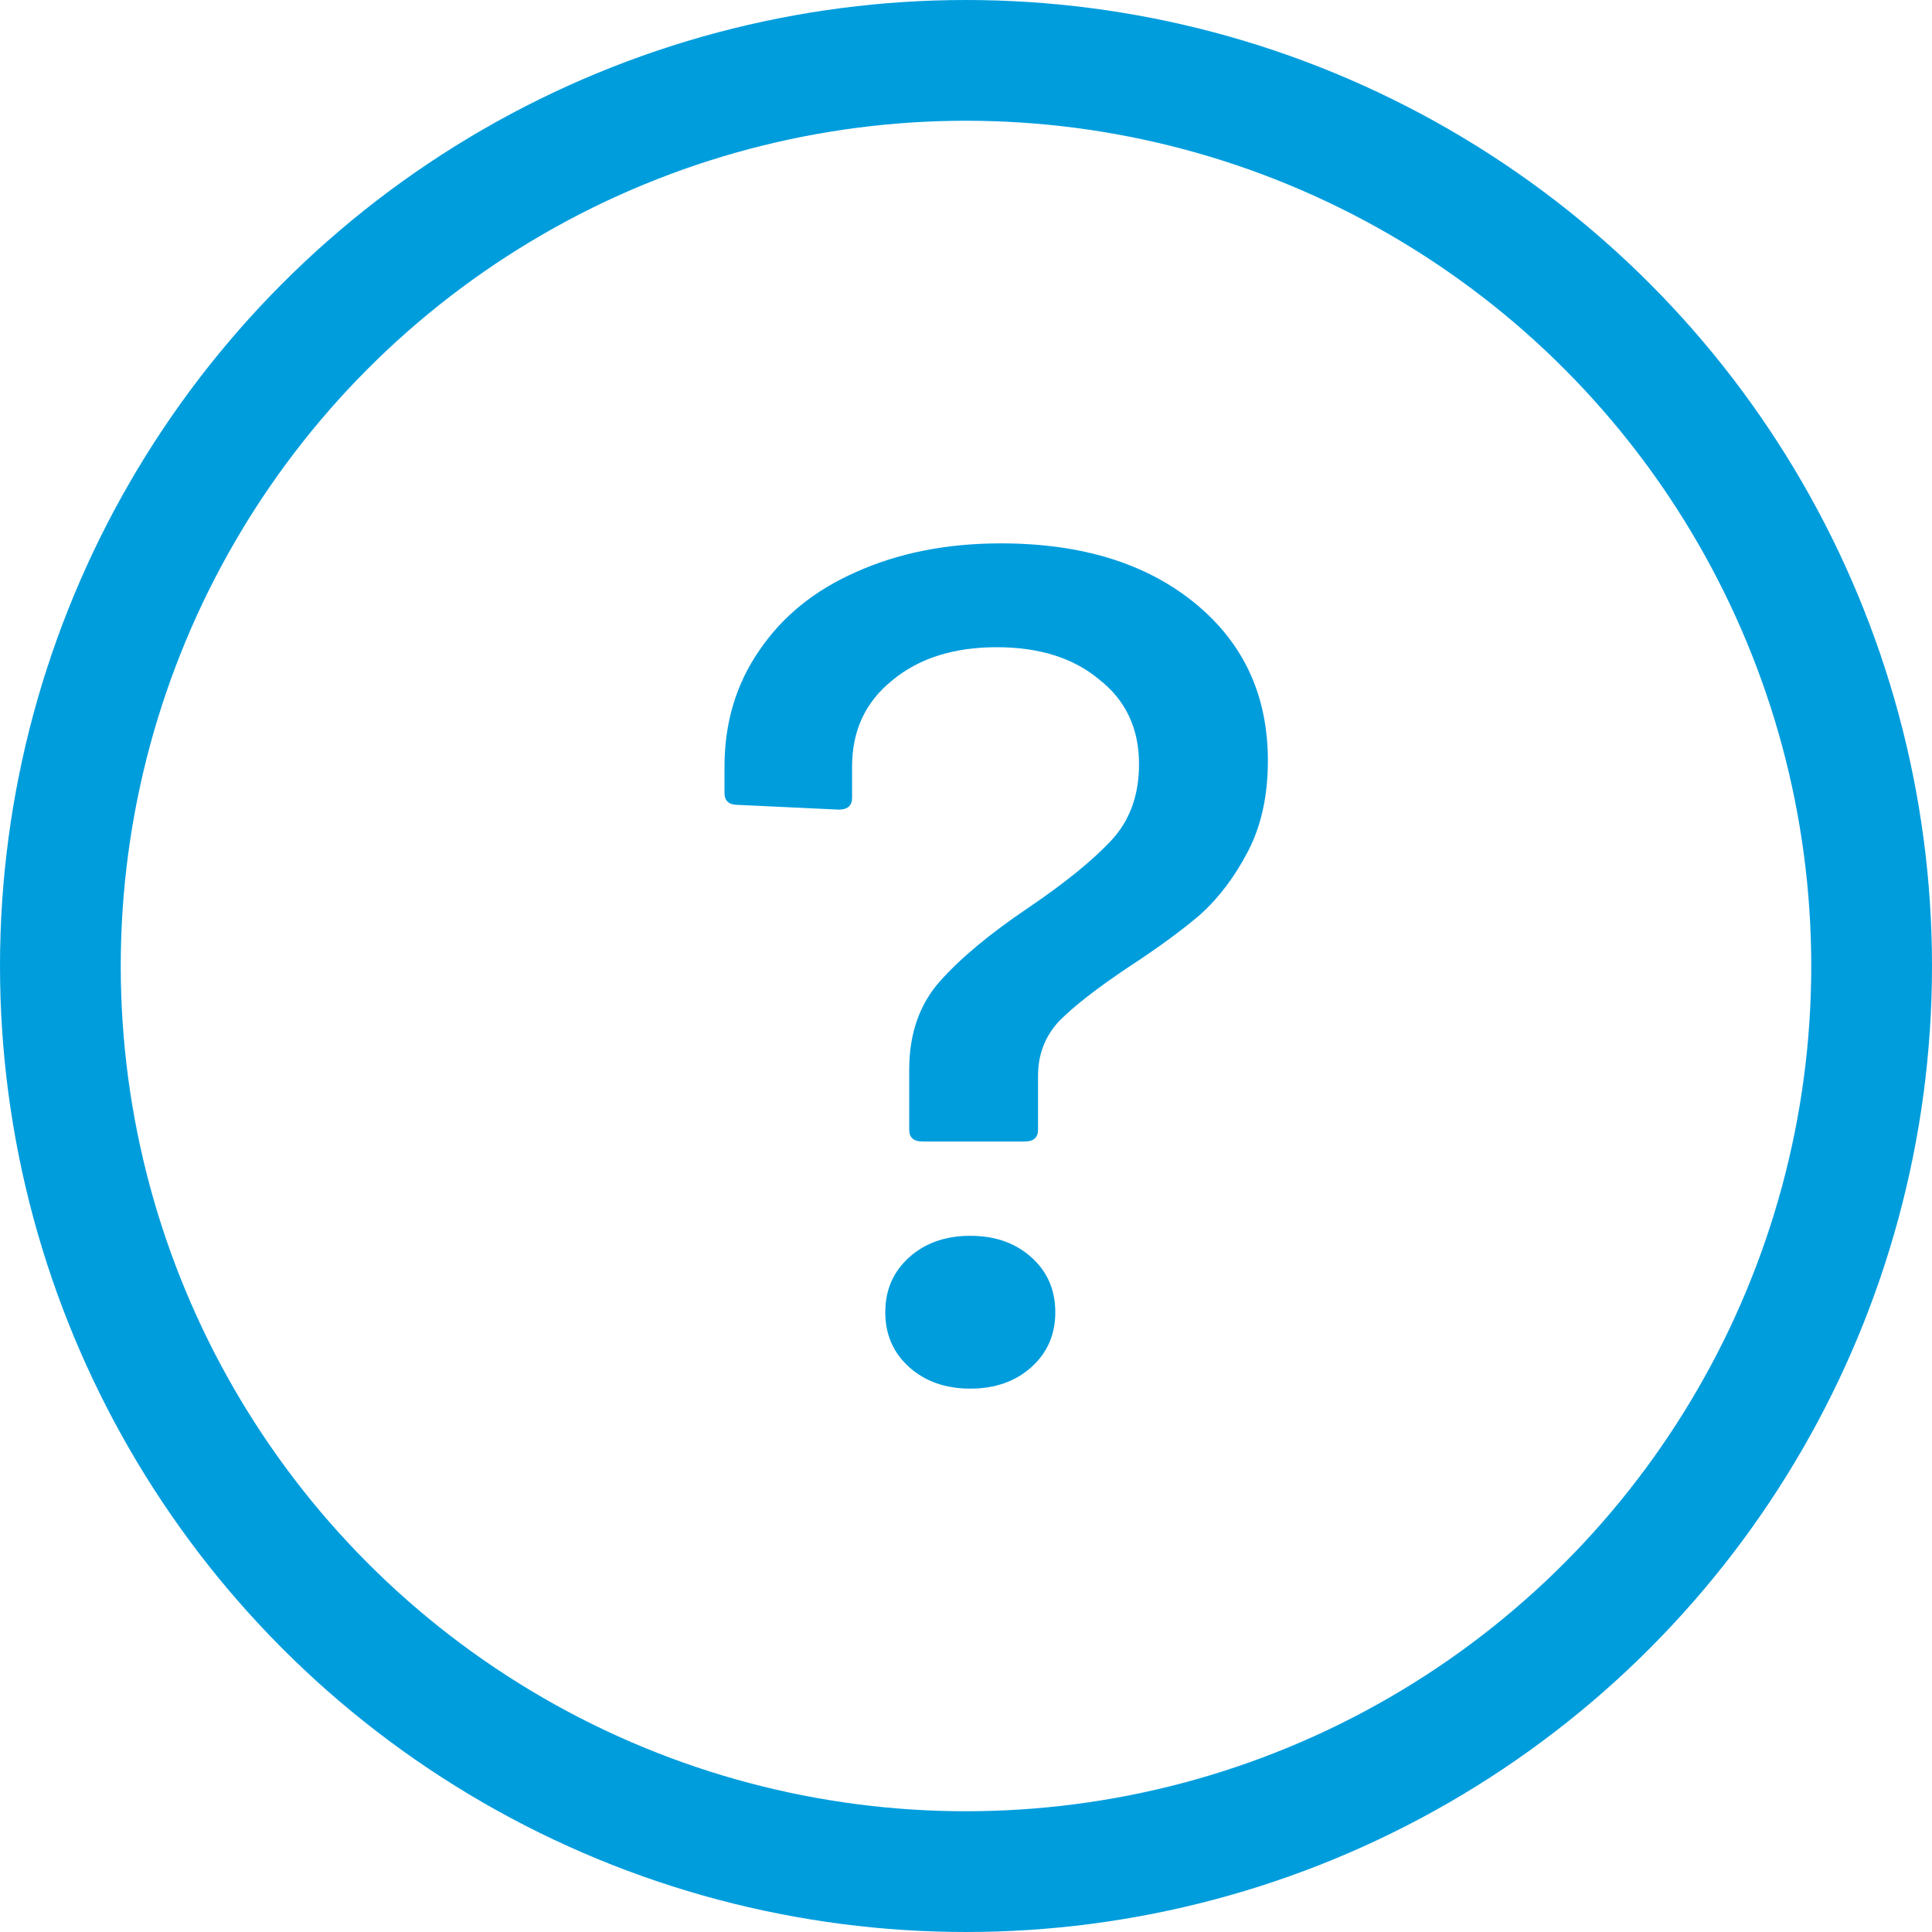
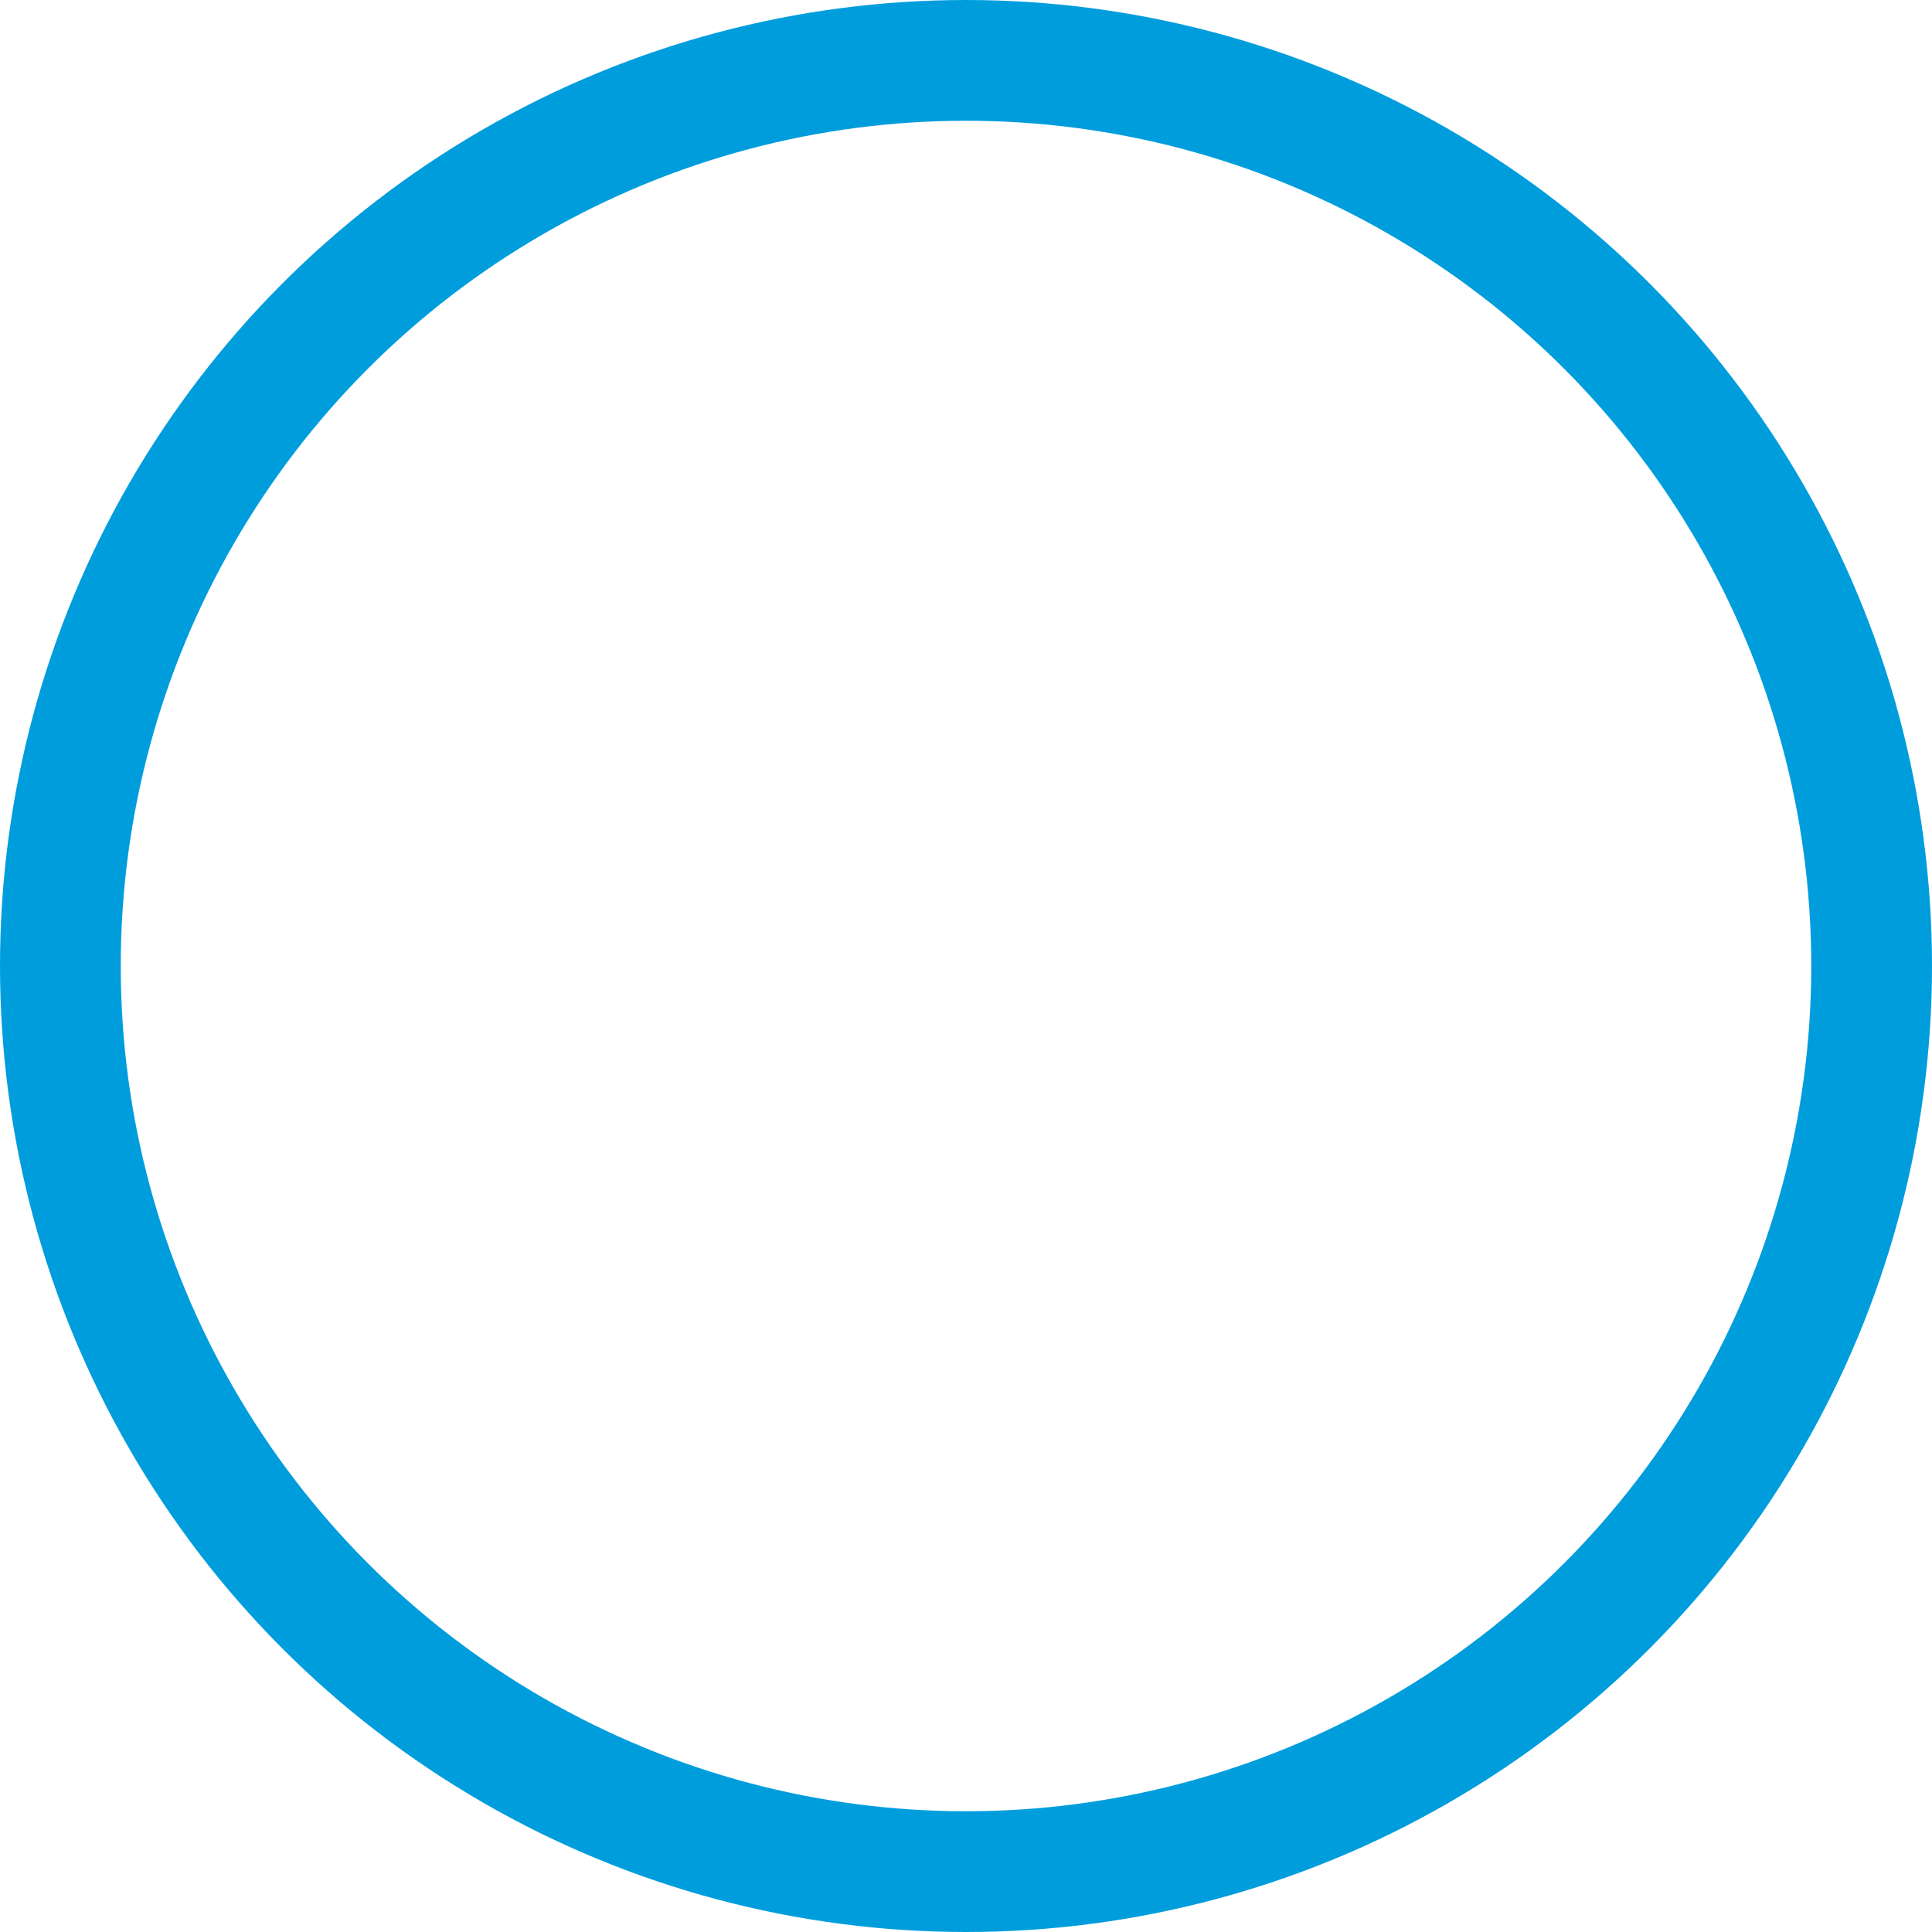
<svg xmlns="http://www.w3.org/2000/svg" width="32" height="32" viewBox="0 0 32 32" fill="none">
-   <path d="M15.279 18.907C15.132 18.907 15.059 18.841 15.059 18.709V17.72C15.059 17.127 15.227 16.639 15.565 16.257C15.902 15.875 16.394 15.466 17.039 15.031C17.641 14.622 18.095 14.253 18.403 13.924C18.712 13.594 18.866 13.172 18.866 12.658C18.866 12.065 18.645 11.597 18.205 11.254C17.78 10.898 17.215 10.72 16.511 10.72C15.792 10.72 15.213 10.905 14.773 11.274C14.332 11.63 14.113 12.104 14.113 12.698V13.212C14.113 13.344 14.039 13.41 13.892 13.41L12.22 13.331C12.073 13.331 12 13.265 12 13.133V12.698C12 11.973 12.191 11.333 12.572 10.78C12.954 10.213 13.489 9.778 14.178 9.475C14.883 9.158 15.682 9 16.577 9C17.912 9 18.983 9.33 19.79 9.989C20.597 10.648 21 11.518 21 12.599C21 13.179 20.89 13.68 20.67 14.102C20.45 14.524 20.186 14.873 19.878 15.15C19.57 15.413 19.174 15.703 18.689 16.02C18.176 16.363 17.795 16.659 17.545 16.91C17.311 17.16 17.193 17.463 17.193 17.819V18.709C17.193 18.841 17.12 18.907 16.973 18.907H15.279ZM16.071 23C15.66 23 15.323 22.881 15.059 22.644C14.795 22.407 14.663 22.104 14.663 21.735C14.663 21.365 14.795 21.062 15.059 20.825C15.323 20.588 15.66 20.469 16.071 20.469C16.482 20.469 16.819 20.588 17.083 20.825C17.347 21.062 17.479 21.365 17.479 21.735C17.479 22.104 17.347 22.407 17.083 22.644C16.819 22.881 16.482 23 16.071 23Z" fill="#009DDD" />
  <circle cx="16" cy="16" r="15" stroke="#009DDD" stroke-width="2" />
</svg>